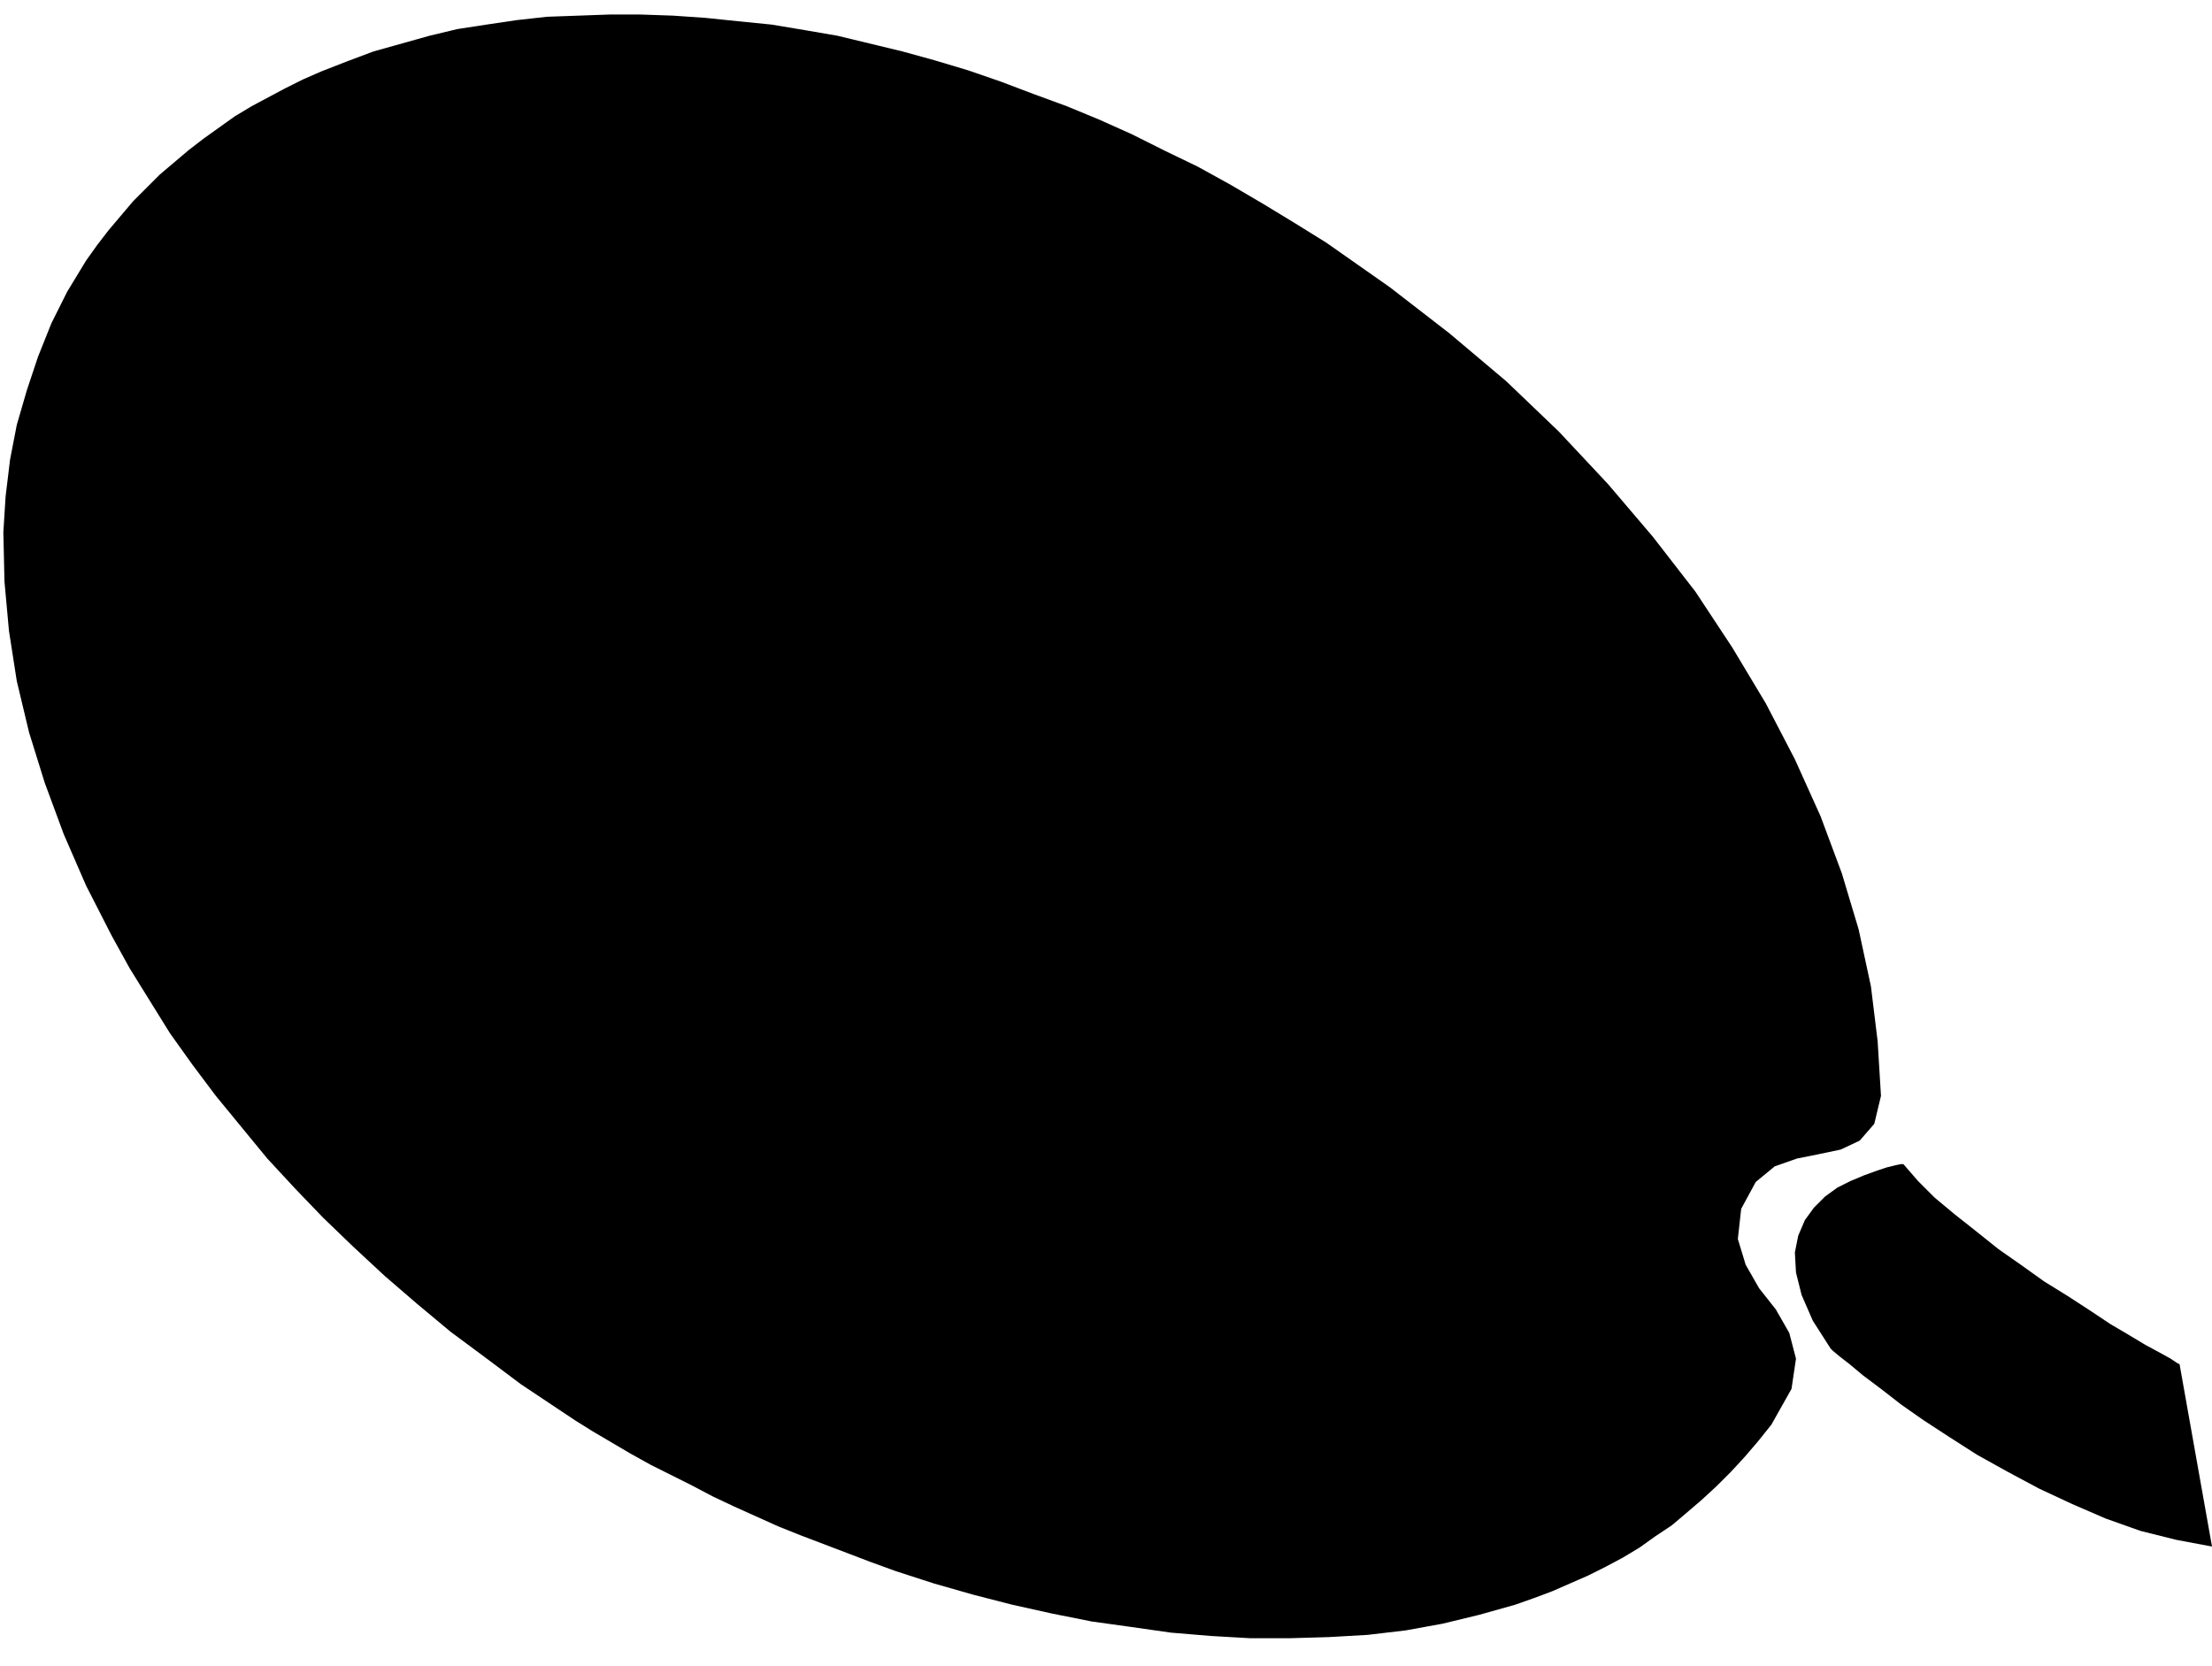
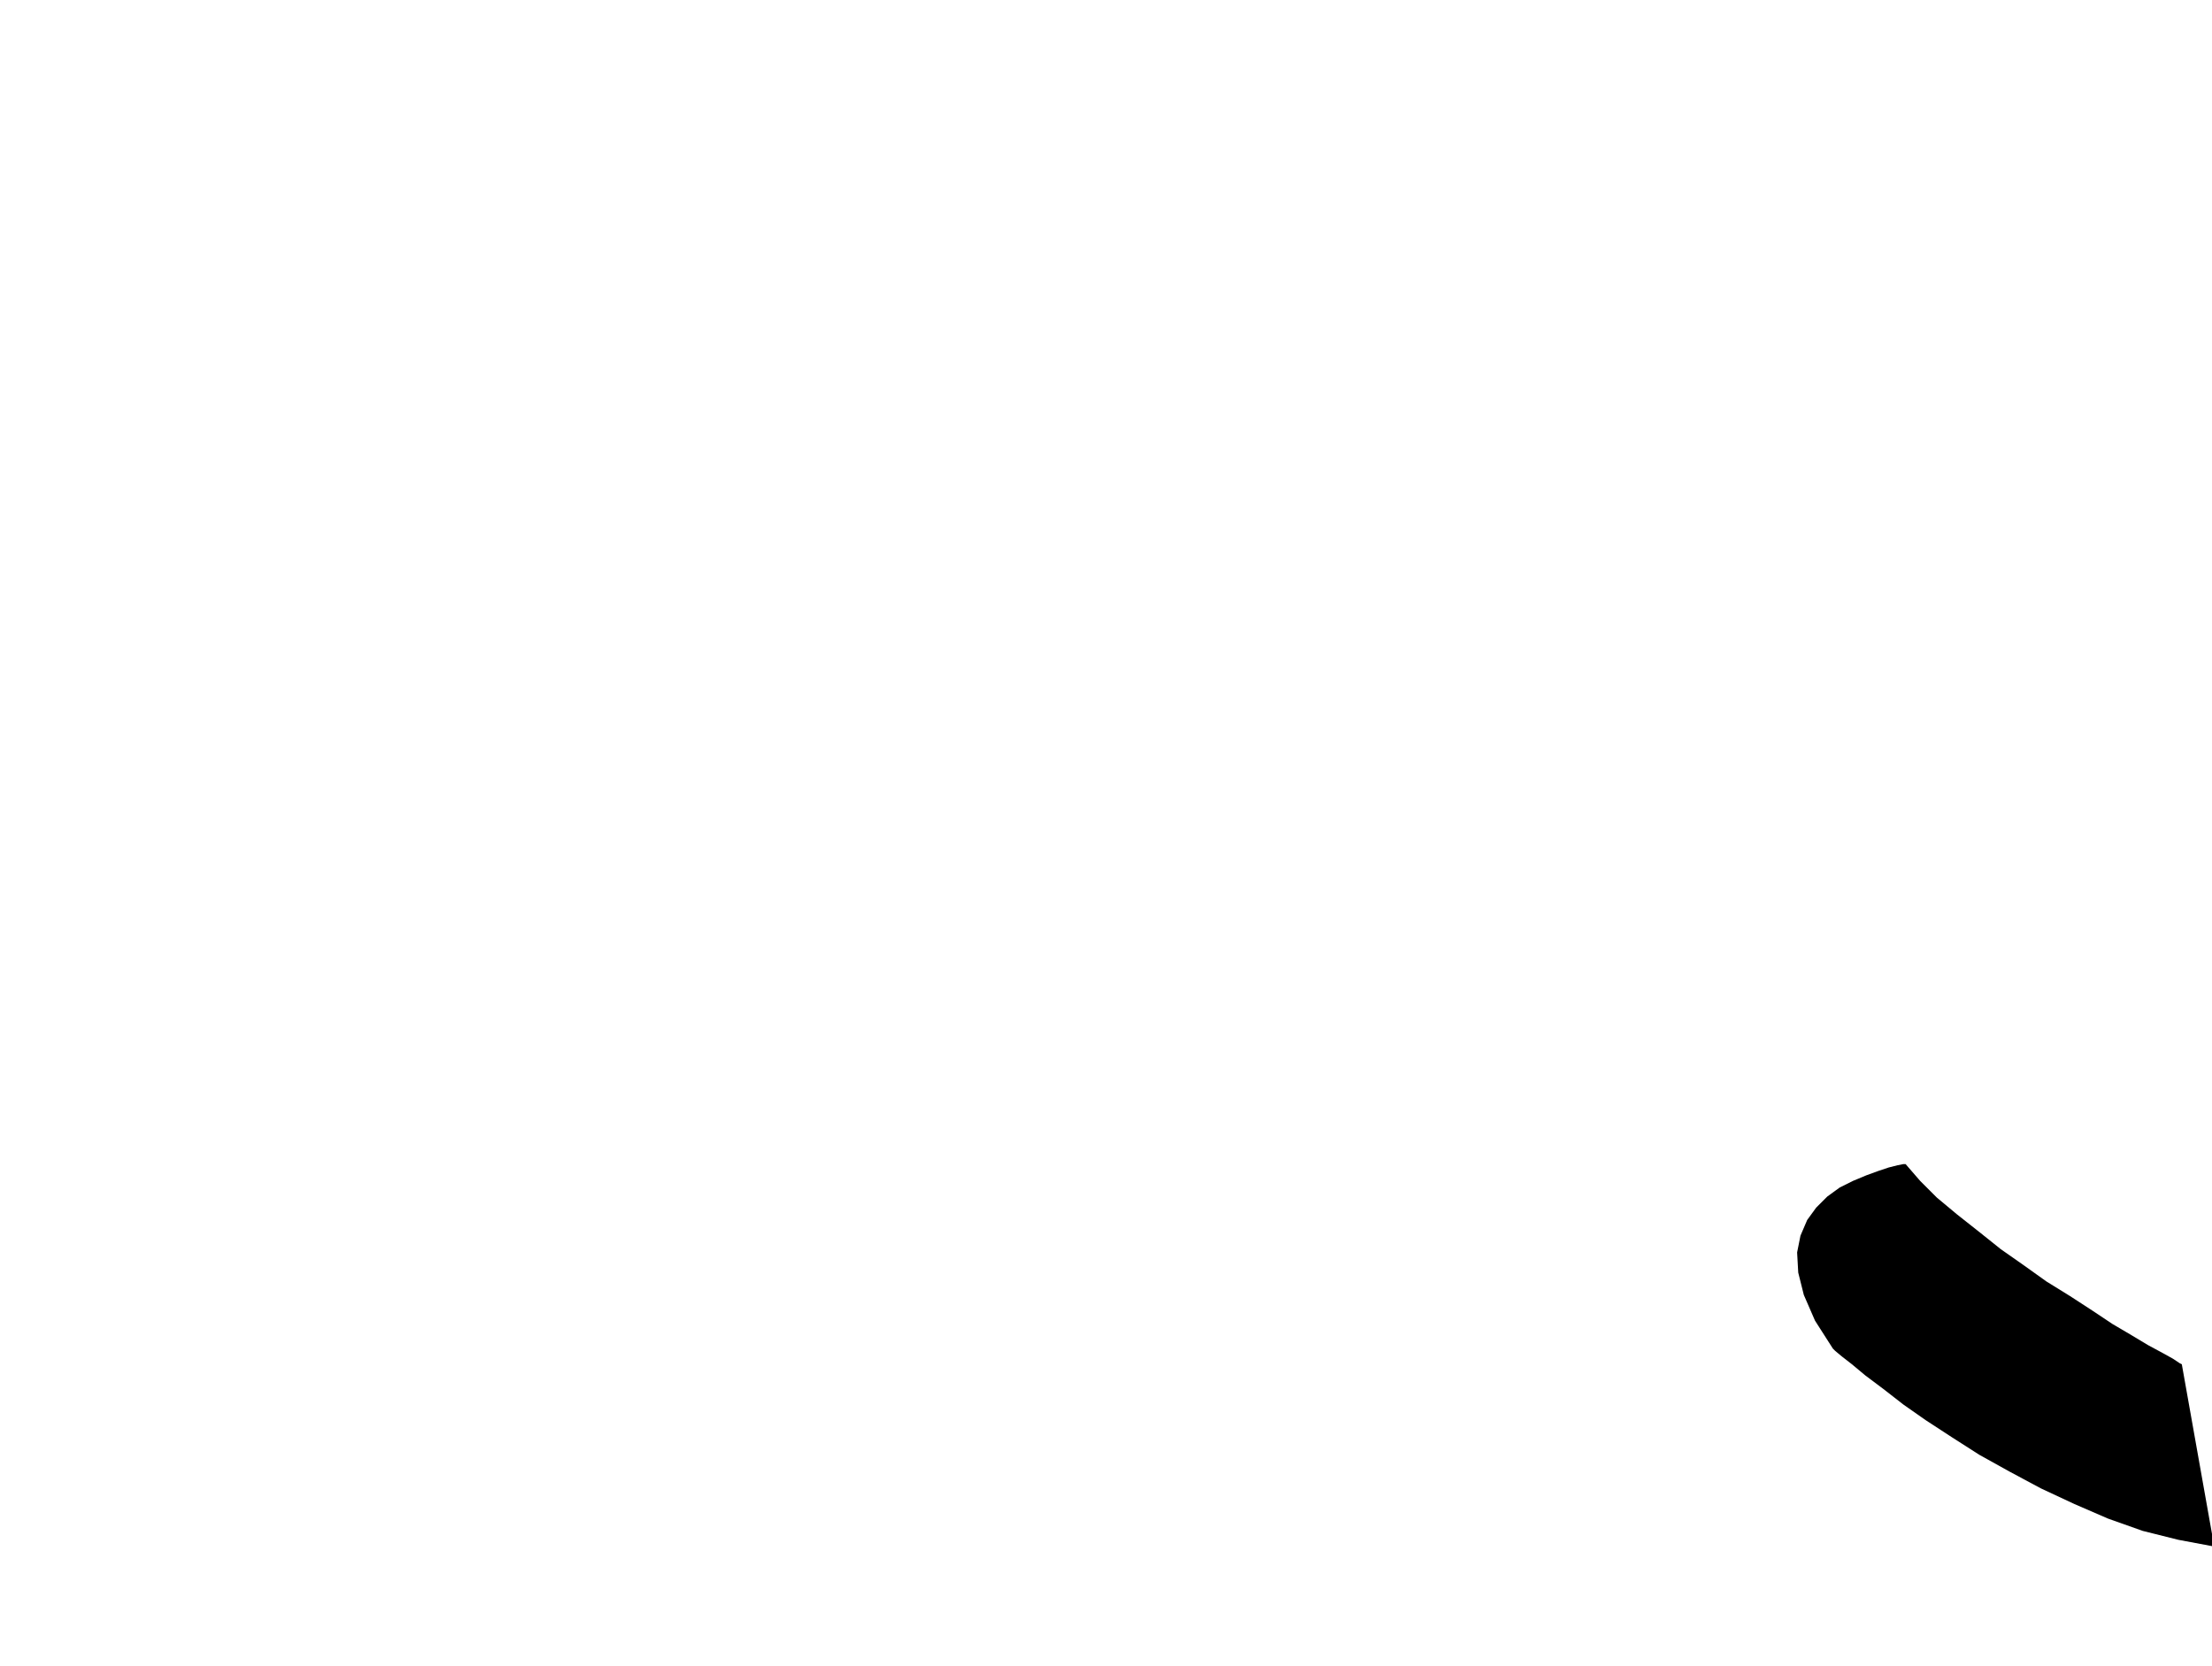
<svg xmlns="http://www.w3.org/2000/svg" width="1.978in" height="1.49in" fill-rule="evenodd" stroke-linecap="round" preserveAspectRatio="none" viewBox="0 0 1978 1490">
  <style>.pen1{stroke:none}.brush2{fill:#000}</style>
-   <path d="M1702 1041h-2l-5 1-8 2-9 3-11 4-12 5-12 6-11 8-10 10-8 11-6 14-3 15 1 18 5 20 10 23 16 25 2 2 6 5 9 7 12 10 16 12 18 14 20 14 23 15 25 16 27 15 28 15 30 14 30 13 31 11 32 8 32 6-29-163-2-1-6-4-9-5-13-7-15-9-17-10-18-12-20-13-21-13-21-15-20-14-20-16-19-15-18-15-15-15-13-15z" class="pen1 brush2" />
-   <path d="m499 1260-33-22-32-24-31-23-30-25-29-25-28-26-27-26-25-26-25-27-23-28-23-28-21-28-20-28-18-29-18-29-16-29-23-45-20-46-17-46-14-45-11-46-7-45-4-44-1-44 2-32 4-33 6-31 9-31 10-30 12-30 14-28 17-28 10-14 10-13 11-13 11-13 12-12 12-12 13-11 13-11 13-10 14-10 14-10 15-9 15-8 15-8 16-8 16-7 23-9 24-9 25-7 25-7 25-6 26-4 27-4 27-3 28-1 28-1h28l29 1 29 2 29 3 30 3 30 5 29 5 29 7 29 7 29 8 30 9 29 10 29 11 30 11 29 12 29 13 30 15 29 14 29 16 29 17 28 17 29 18 57 40 53 41 51 43 47 45 44 47 40 47 38 49 33 50 30 50 26 50 23 51 19 51 15 50 11 51 6 49 3 49-6 25-13 15-17 8-19 4-20 4-20 7-17 14-13 24-3 27 7 23 12 21 15 19 12 21 6 23-4 27-18 32-12 15-12 14-12 13-13 13-13 12-14 12-13 11-15 10-14 10-15 9-15 8-16 8-16 7-16 7-16 6-17 6-32 9-33 8-33 6-34 4-35 2-35 1h-35l-35-2-36-3-35-5-36-5-35-7-36-8-35-9-35-10-34-11-22-8-21-8-21-8-21-8-20-8-20-9-20-9-19-9-19-10-18-9-18-9-18-10-17-10-17-10-16-10-15-10z" class="pen1 brush2" />
+   <path d="M1702 1041l-5 1-8 2-9 3-11 4-12 5-12 6-11 8-10 10-8 11-6 14-3 15 1 18 5 20 10 23 16 25 2 2 6 5 9 7 12 10 16 12 18 14 20 14 23 15 25 16 27 15 28 15 30 14 30 13 31 11 32 8 32 6-29-163-2-1-6-4-9-5-13-7-15-9-17-10-18-12-20-13-21-13-21-15-20-14-20-16-19-15-18-15-15-15-13-15z" class="pen1 brush2" />
</svg>